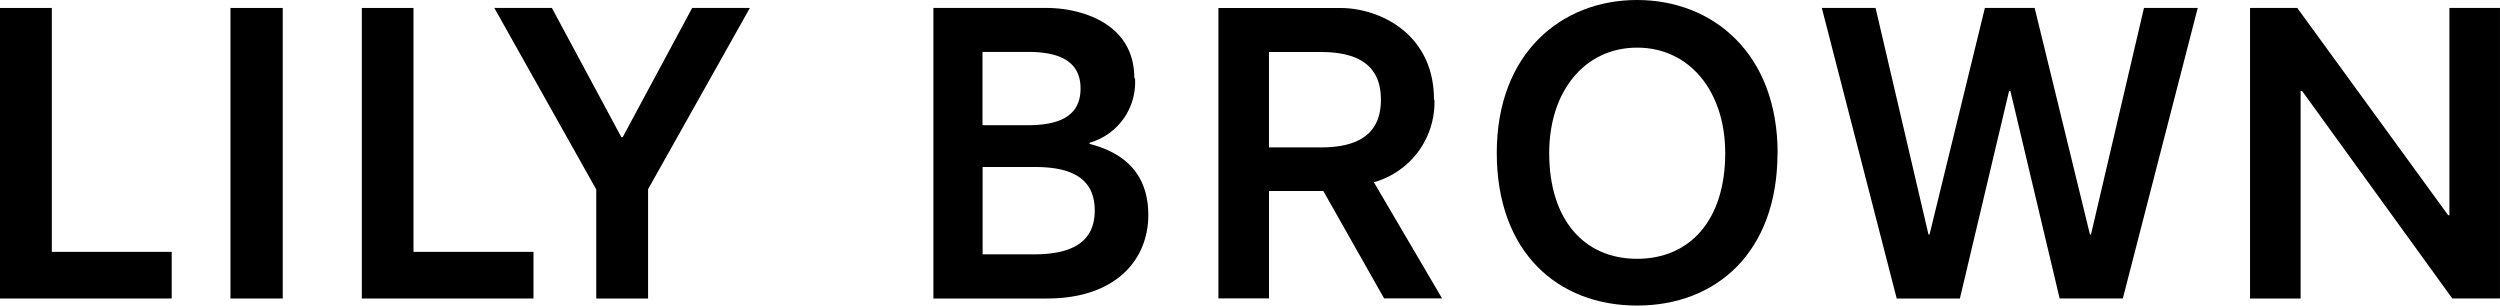
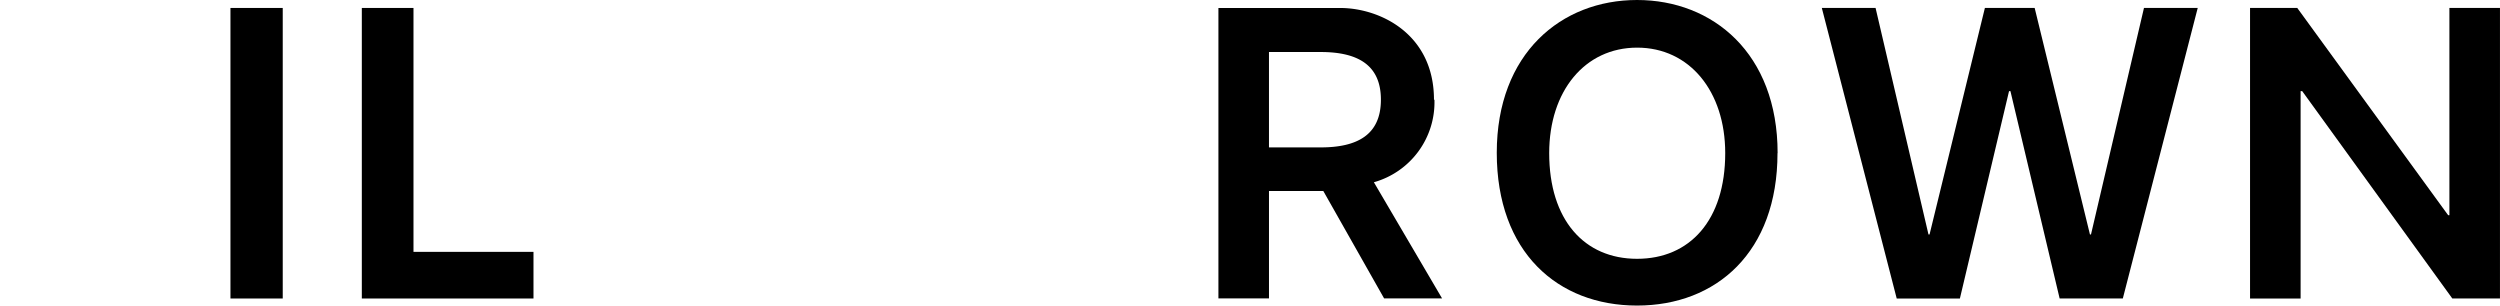
<svg xmlns="http://www.w3.org/2000/svg" width="180" height="22" viewBox="0 0 180 22">
  <g id="レイヤー_2" data-name="レイヤー 2" transform="translate(0 0.04)">
    <g id="header" transform="translate(0 -0.04)">
      <path id="パス_340" data-name="パス 340" d="M31.84,21.589H44.2V18.231h-8.64V.67H31.84Z" transform="translate(-5.789 -0.097)" />
      <path id="パス_341" data-name="パス 341" d="M187.385.67h-3.87L179.7,16.98h-.074L175.645.67h-3.584l-3.985,16.31H168L164.19.67h-3.87l5.392,20.919h4.549L173.8,6.658h.1l3.543,14.93h4.549Z" transform="translate(-29.149 -0.097)" />
-       <path id="パス_342" data-name="パス 342" d="M92.735,6.473c0,1.953-1.489,2.639-3.788,2.639H85.675V3.834h3.273c2.3,0,3.788.694,3.788,2.639m-7.053,5.649h3.772c2.626,0,4.3.807,4.3,3.131s-1.71,3.156-4.369,3.156H85.683ZM96.605,5.73c0-4.148-4.14-5.06-6.284-5.06H82.14V21.589h8.182c4.966,0,7.29-2.809,7.29-6,0-2.913-1.636-4.463-4.23-5.133v-.081A4.523,4.523,0,0,0,96.655,5.73" transform="translate(-14.935 -0.097)" />
      <path id="パス_343" data-name="パス 343" d="M118.92,7.272c0,2.542-1.71,3.438-4.336,3.438h-3.723V3.842h3.723c2.626,0,4.336.9,4.336,3.43m3.821,0c0-4.721-3.862-6.577-6.7-6.6h-8.82V21.58h3.641V13.849h3.911l4.377,7.731h4.173l-4.909-8.361a5.981,5.981,0,0,0,4.361-5.94" transform="translate(-19.495 -0.097)" />
      <path id="パス_344" data-name="パス 344" d="M148.165,10.984c0,4.842-2.553,7.61-6.349,7.61s-6.325-2.792-6.325-7.61c0-4.463,2.561-7.594,6.333-7.594s6.341,3.147,6.341,7.594m3.772,0c0-7.183-4.664-11.024-10.121-11.024s-10.1,3.842-10.1,11,4.385,11,10.1,11,10.113-3.85,10.113-10.976" transform="translate(-23.949 0.04)" />
-       <path id="パス_345" data-name="パス 345" d="M61.9.67H57.745l-5,9.3h-.1l-5-9.3H43.5l7.339,13.066v7.853H54.57V13.72Z" transform="translate(-7.909 -0.097)" />
      <rect id="長方形_193" data-name="長方形 193" width="3.764" height="20.919" transform="translate(16.593 0.573)" />
-       <path id="パス_346" data-name="パス 346" d="M0,21.589H12.363V18.231H3.731V.67H0Z" transform="translate(0 -0.097)" />
      <path id="パス_347" data-name="パス 347" d="M216,21.589V.67h-3.641V15.592h-.09L201.405.67h-3.4V21.589h3.641V6.658h.115l10.808,14.93Z" transform="translate(-36.002 -0.097)" />
    </g>
  </g>
</svg>